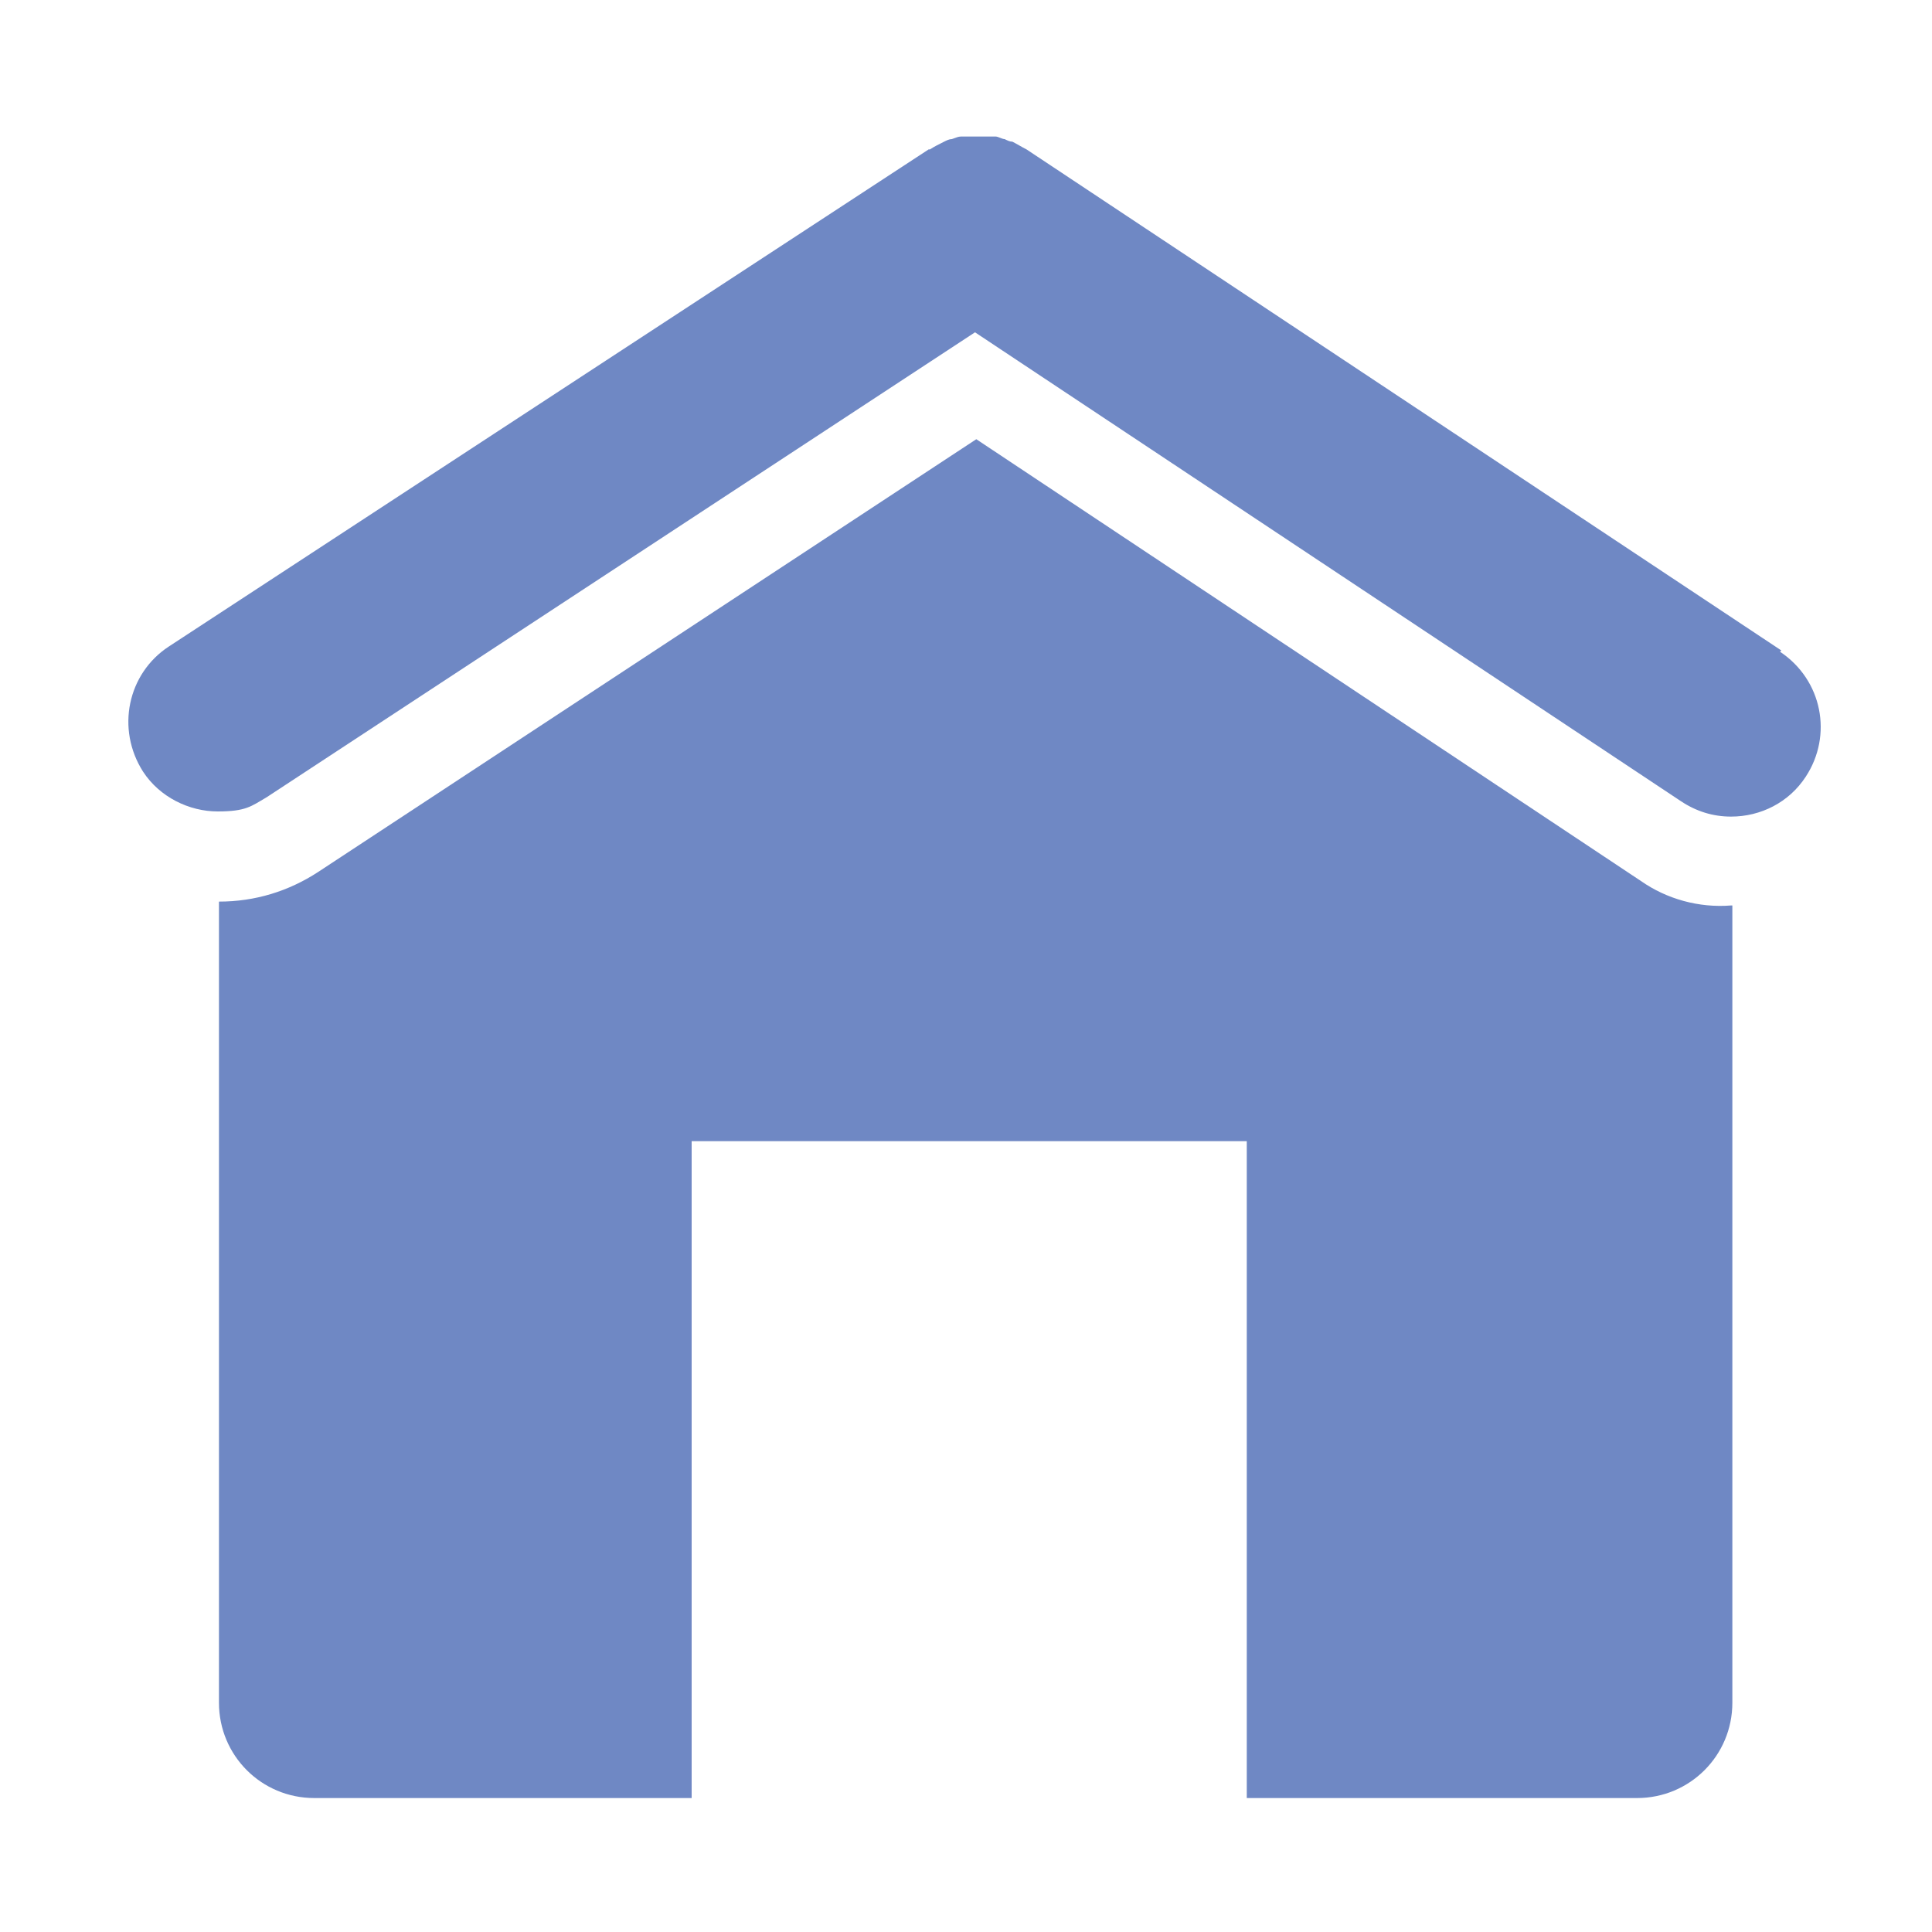
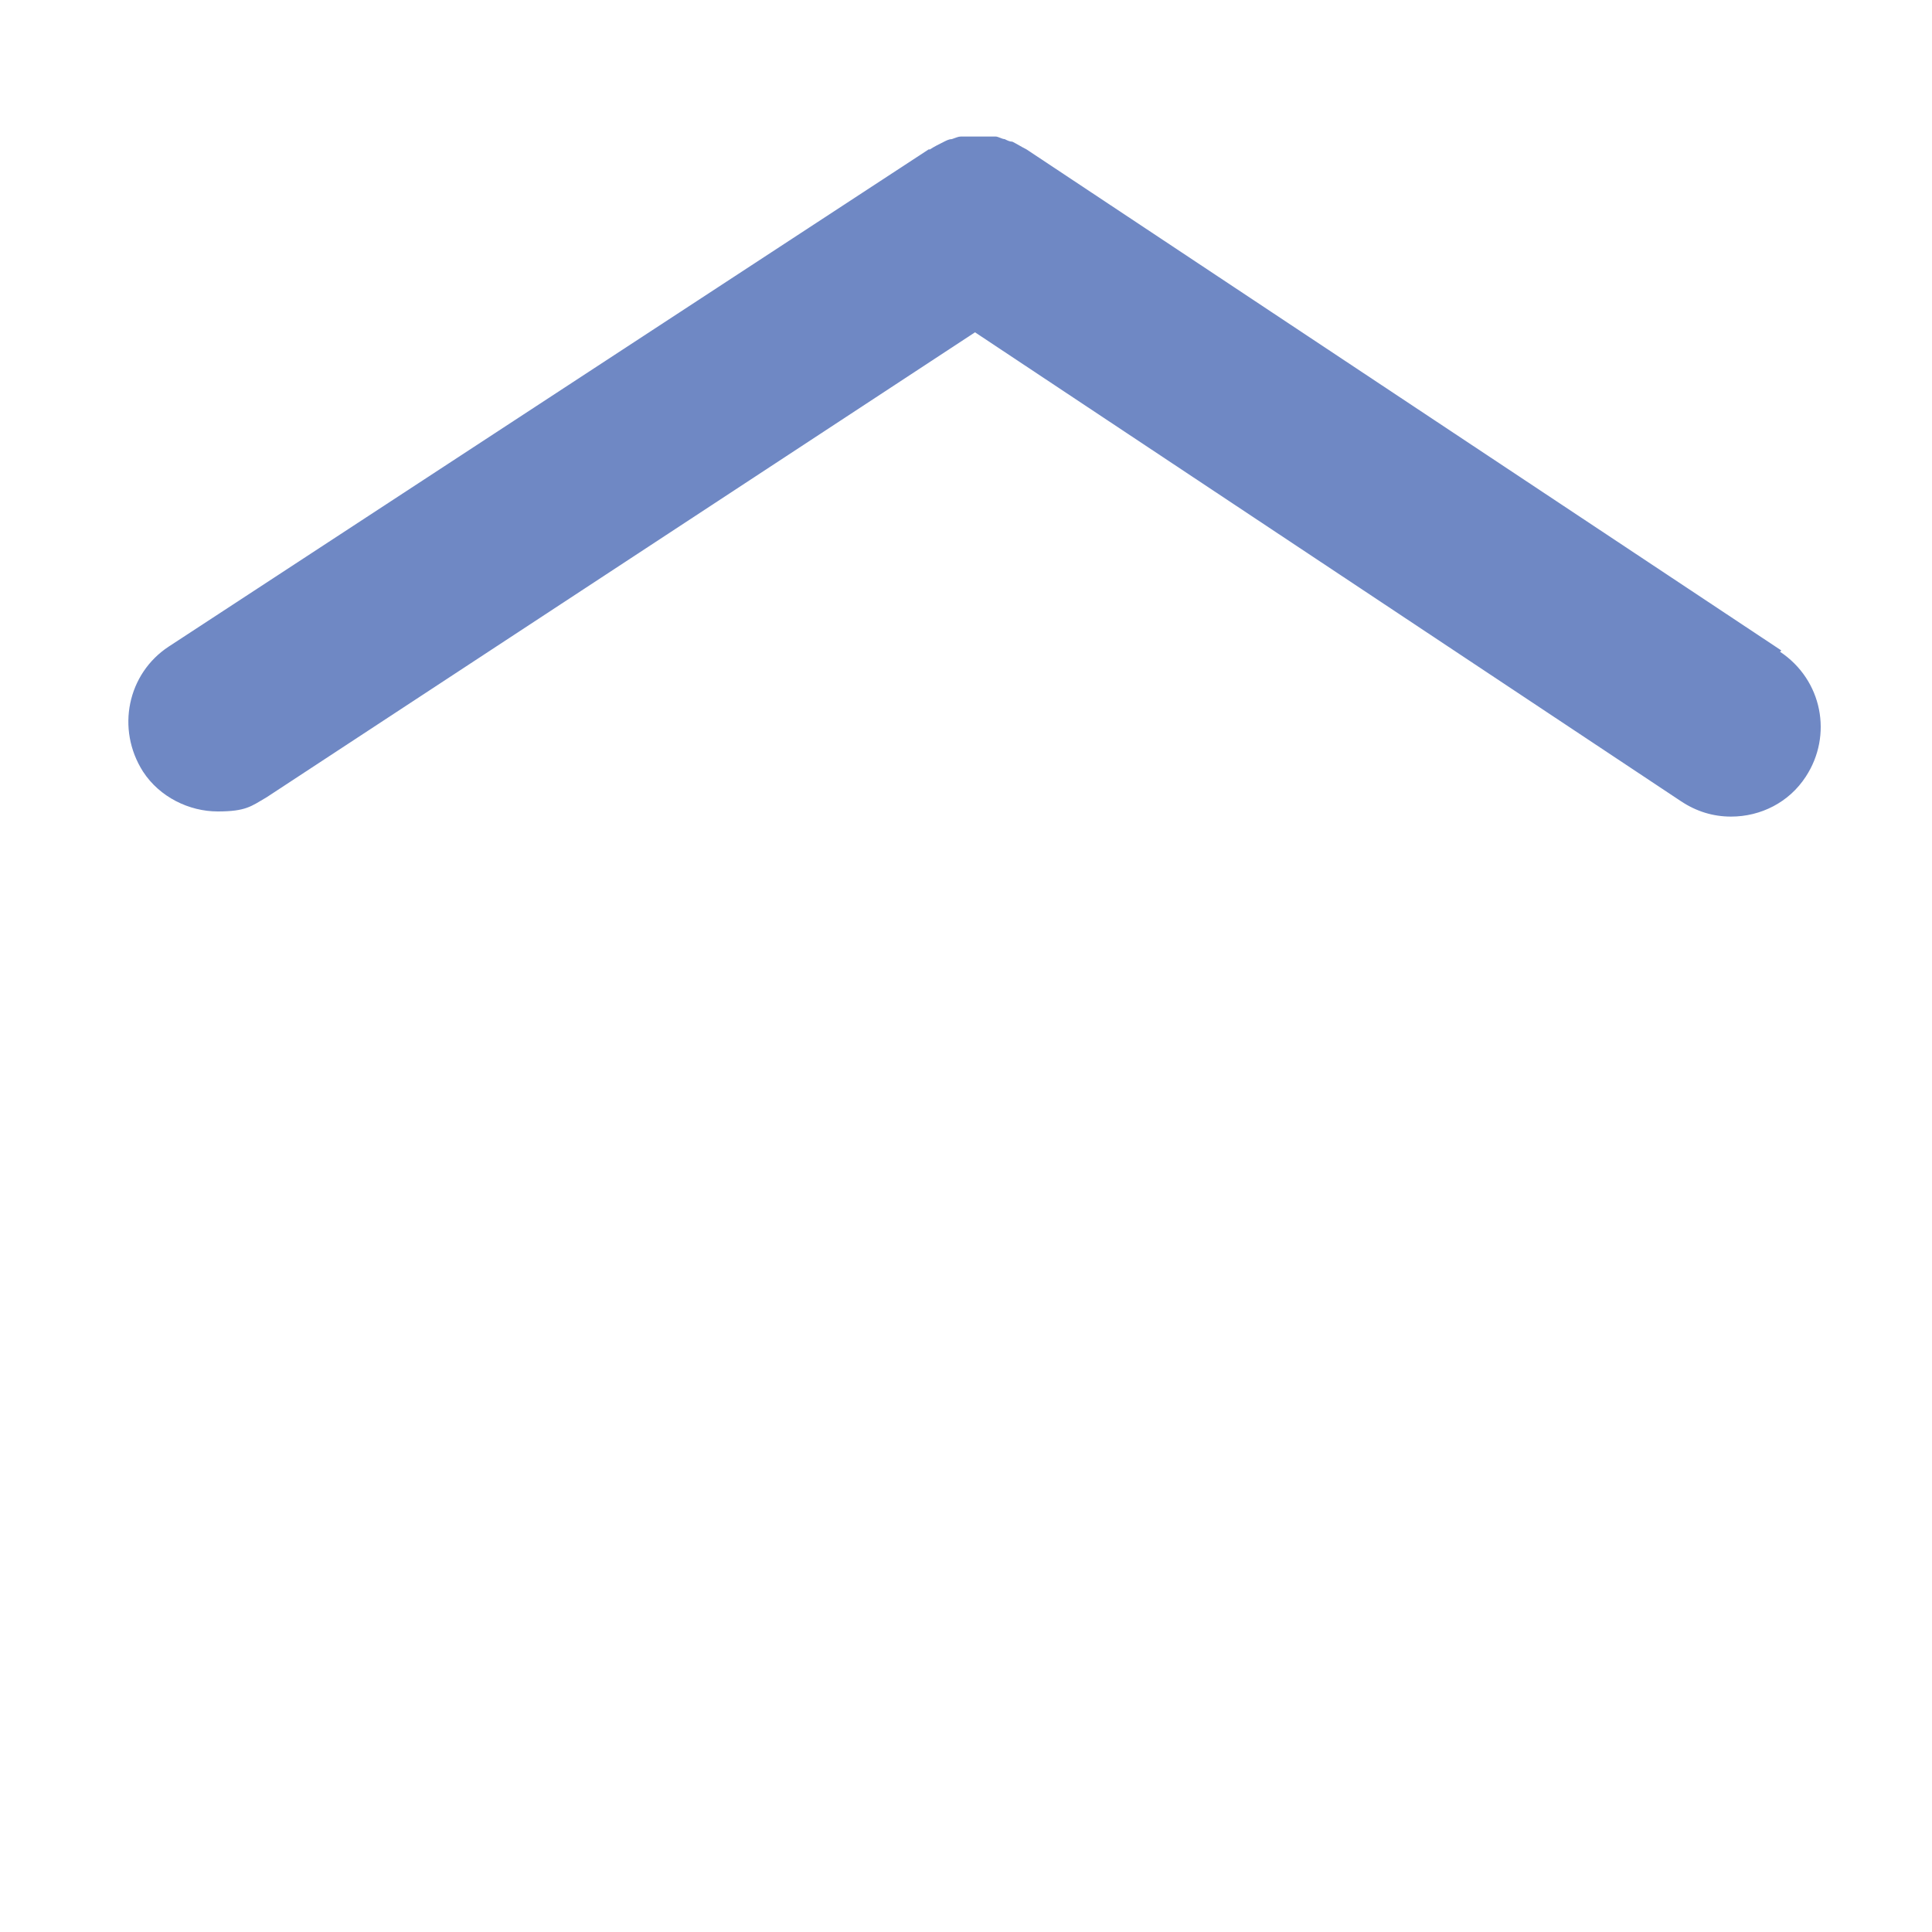
<svg xmlns="http://www.w3.org/2000/svg" id="Layer_1" version="1.1" viewBox="0 0 150 150">
  <defs>
    <style>
      .st0 {
        fill: #6f88c4;
      }
    </style>
  </defs>
  <path class="st0" d="M138.3,50.5L79.7,11.6h0c-.4-.2-.7-.4-1.1-.6-.2,0-.4-.1-.6-.2-.2,0-.5-.2-.7-.2h-2.7c-.2,0-.4.1-.7.2-.2,0-.4.1-.6.2-.4.2-.8.4-1.1.6h-.1L13.1,50.2c-3.2,2.1-4.1,6.4-2,9.7,1.3,2,3.6,3.1,5.8,3.1s2.6-.4,3.8-1.1l55-36.1,54.8,36.4c1.2.8,2.5,1.2,3.9,1.2,2.3,0,4.5-1.1,5.8-3.1,2.1-3.2,1.3-7.5-2-9.7l.1-.1Z" />
-   <path class="st0" d="M134.4,70.3c-2.5.2-5-.5-7-1.9l-51.6-34.3-51.1,33.6c-2.3,1.5-4.9,2.3-7.7,2.3s0,0,0,0v62.2c0,4.1,3.3,7.4,7.4,7.4h29.3v-51h43.1v51h30.3c4.1,0,7.4-3.3,7.4-7.4v-61.9h-.1Z" />
</svg>